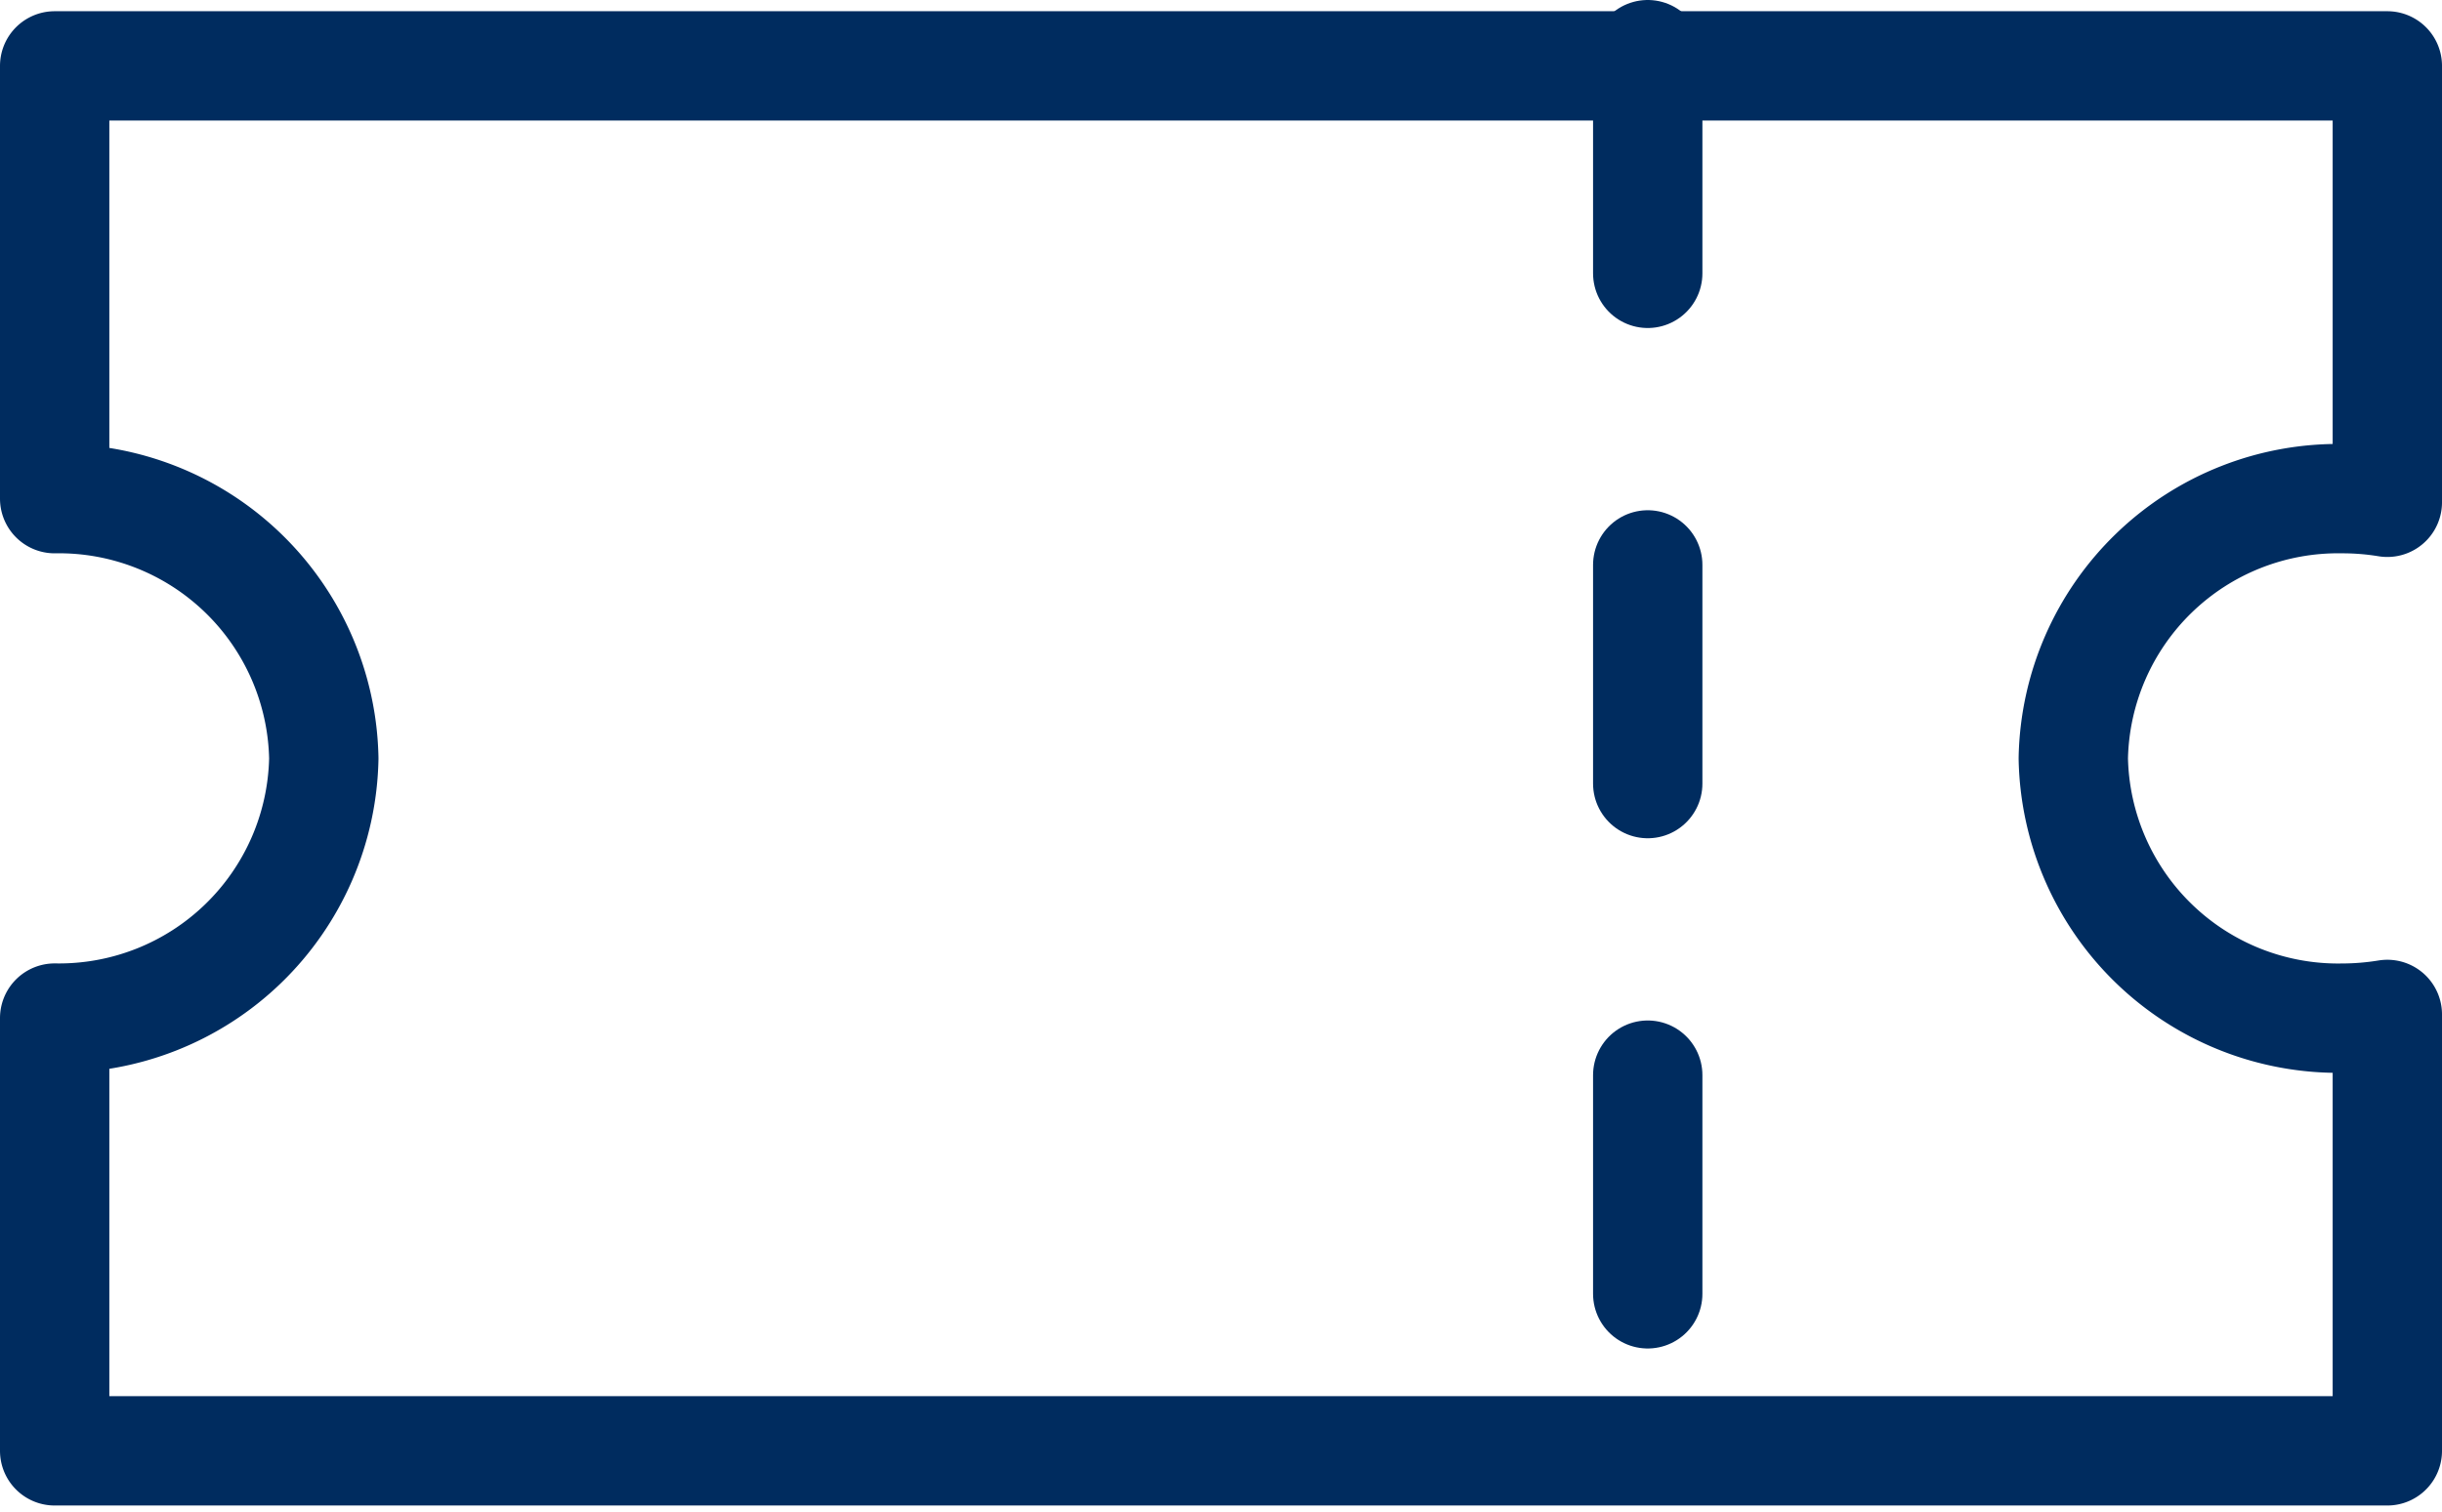
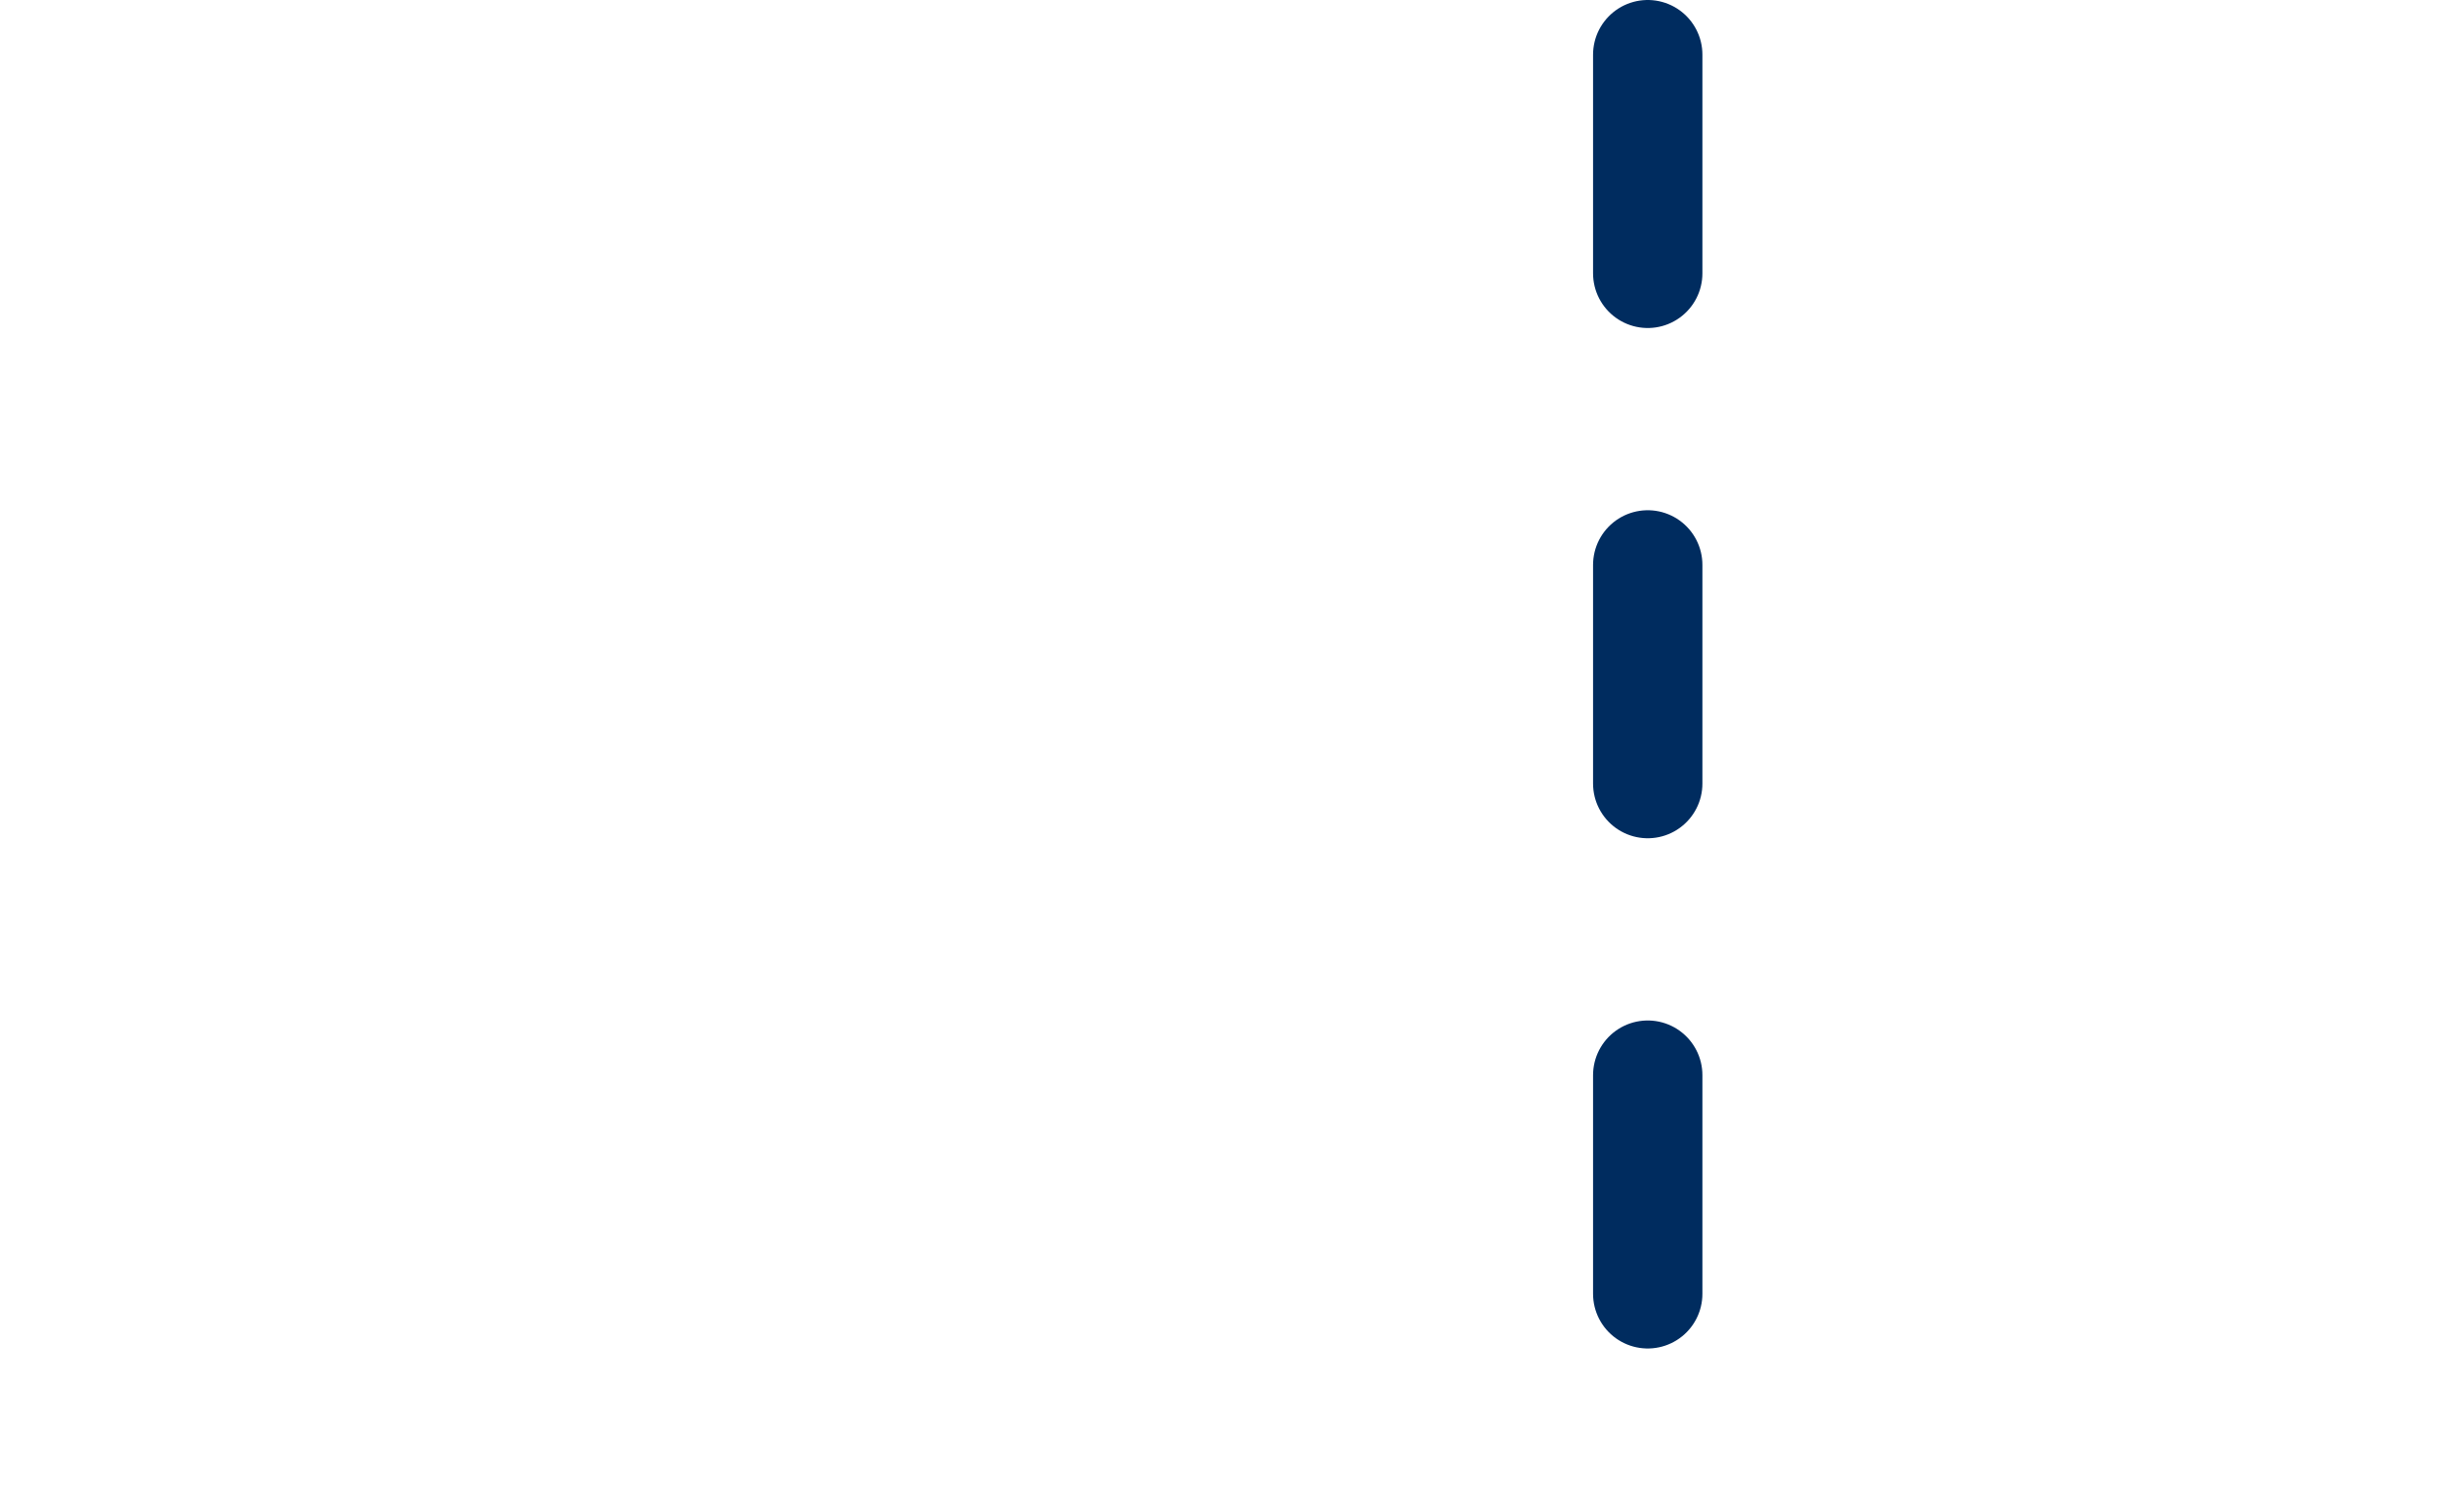
<svg xmlns="http://www.w3.org/2000/svg" width="33.5" height="20.749" viewBox="0 0 33.5 20.749">
  <g id="Grupo_243" data-name="Grupo 243" transform="translate(-1446.839 -989.66)">
-     <path id="Sustracción_2" data-name="Sustracción 2" d="M32,19H0V13.063A3.633,3.633,0,0,0,3.692,9.5,3.634,3.634,0,0,0,0,5.937V0H32V5.987a3.811,3.811,0,0,0-.616-.05A3.633,3.633,0,0,0,27.692,9.5a3.634,3.634,0,0,0,3.692,3.564A3.877,3.877,0,0,0,32,13.013V19Z" transform="translate(1447.589 990.564)" fill="none" stroke="#002c5f" stroke-linejoin="round" stroke-width="1.5" />
    <line id="Línea_30" data-name="Línea 30" y2="19.249" transform="translate(1469.443 990.41)" fill="none" stroke="#002c5f" stroke-linecap="round" stroke-width="1.5" stroke-dasharray="3 4" />
  </g>
</svg>